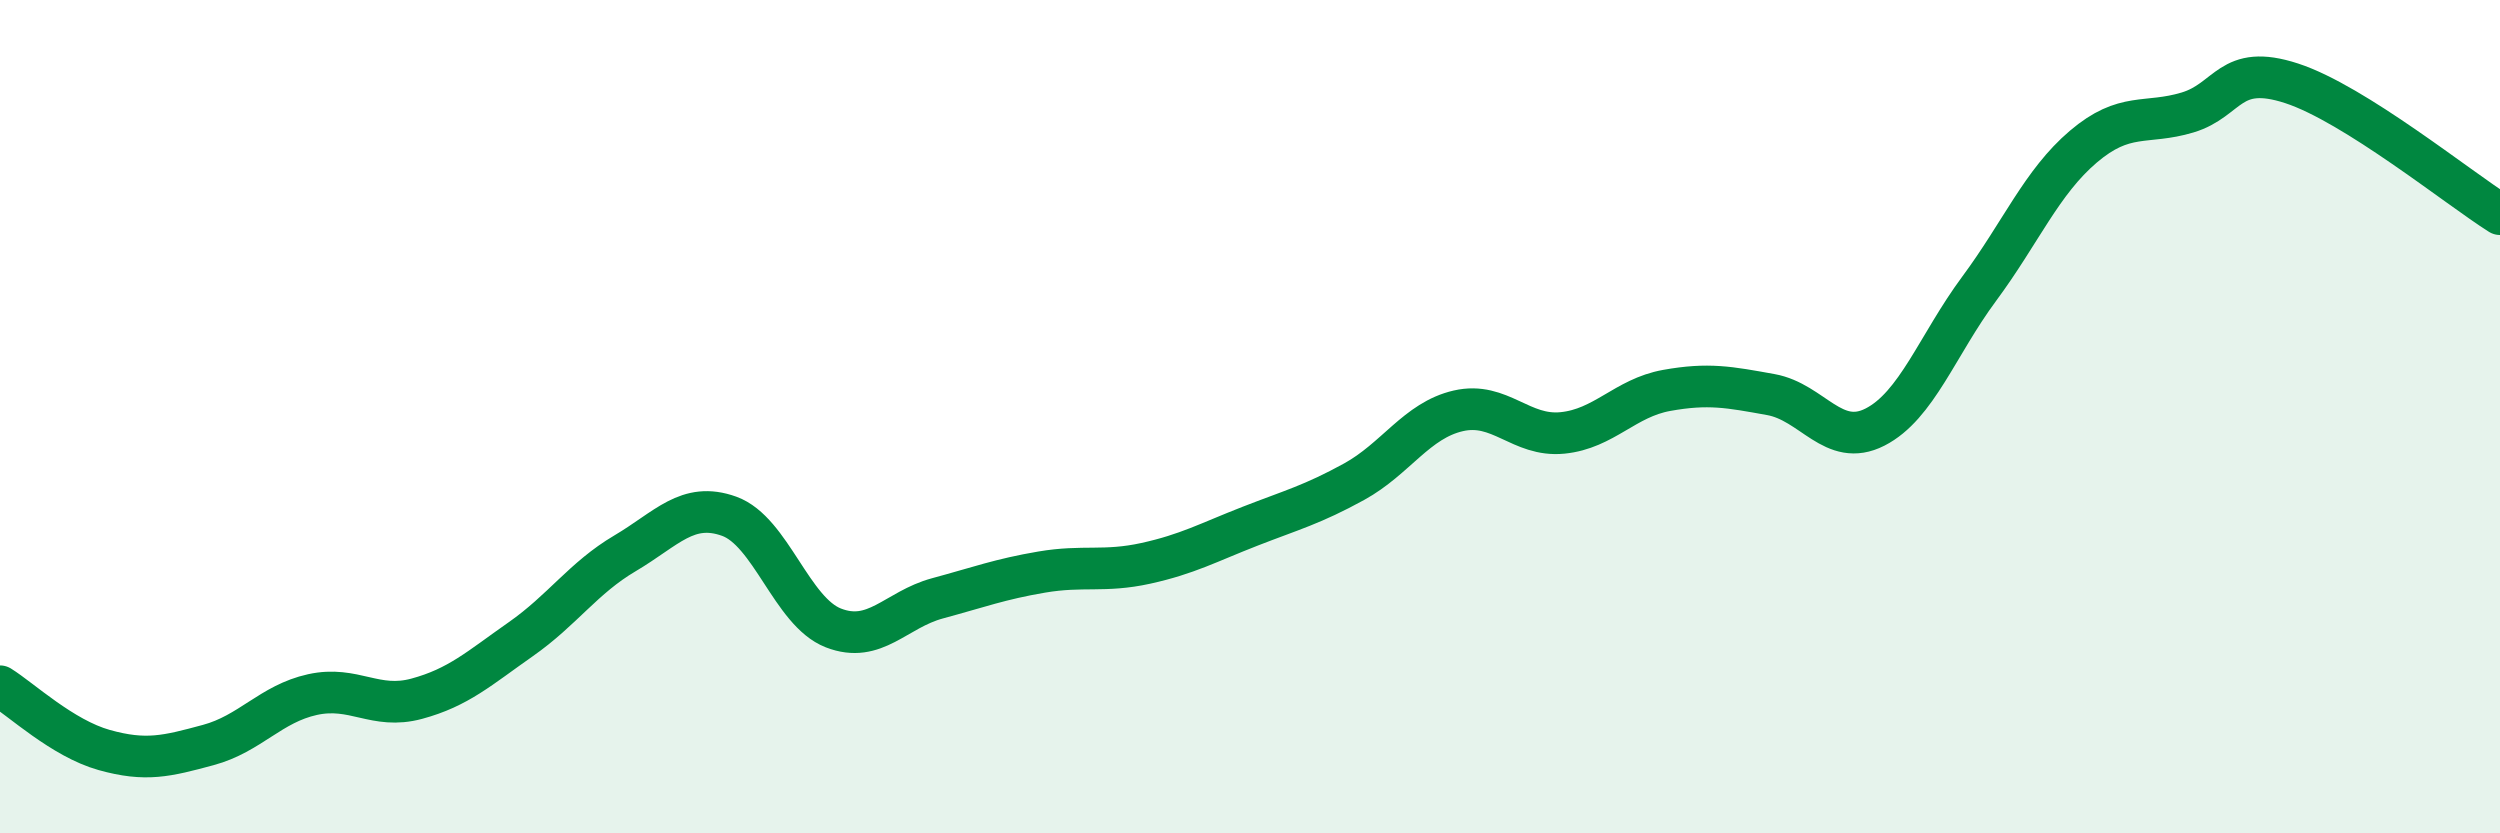
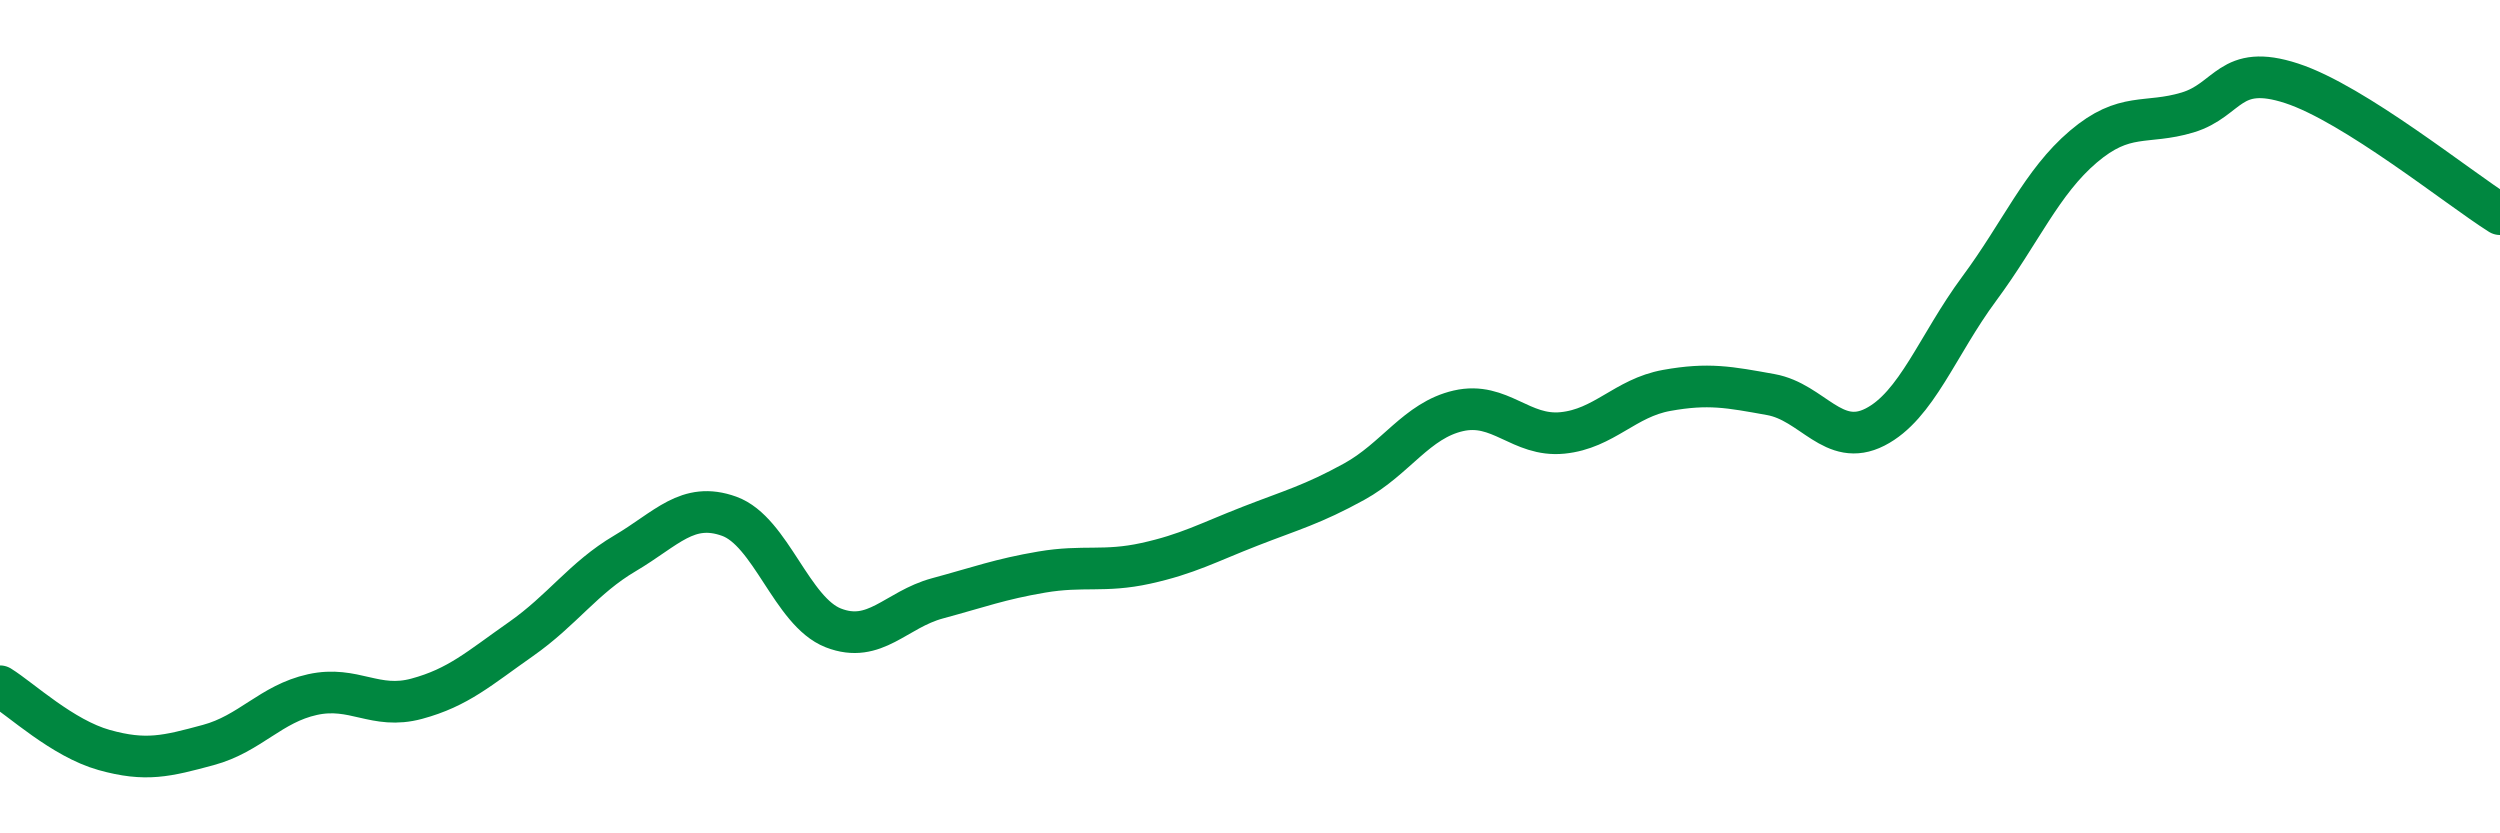
<svg xmlns="http://www.w3.org/2000/svg" width="60" height="20" viewBox="0 0 60 20">
-   <path d="M 0,16.47 C 0.5,16.78 1.5,17.72 2.5,18 C 3.5,18.28 4,18.15 5,17.88 C 6,17.61 6.5,16.89 7.5,16.67 C 8.5,16.45 9,17.04 10,16.77 C 11,16.5 11.5,16.04 12.5,15.34 C 13.5,14.64 14,13.87 15,13.28 C 16,12.69 16.5,12.03 17.5,12.39 C 18.5,12.75 19,14.68 20,15.07 C 21,15.46 21.5,14.63 22.5,14.36 C 23.5,14.09 24,13.9 25,13.73 C 26,13.56 26.5,13.74 27.5,13.52 C 28.5,13.3 29,13.02 30,12.63 C 31,12.24 31.5,12.11 32.5,11.56 C 33.5,11.01 34,10.09 35,9.86 C 36,9.63 36.5,10.49 37.5,10.39 C 38.5,10.29 39,9.55 40,9.37 C 41,9.19 41.5,9.29 42.5,9.47 C 43.5,9.65 44,10.76 45,10.25 C 46,9.74 46.5,8.28 47.5,6.93 C 48.5,5.58 49,4.37 50,3.52 C 51,2.67 51.5,3 52.5,2.7 C 53.5,2.4 53.5,1.51 55,2 C 56.5,2.49 59,4.51 60,5.14L60 20L0 20Z" fill="#008740" opacity="0.1" stroke-linecap="round" stroke-linejoin="round" />
  <path d="M 0,16.47 C 0.5,16.78 1.5,17.72 2.5,18 C 3.5,18.28 4,18.15 5,17.88 C 6,17.61 6.5,16.89 7.5,16.67 C 8.5,16.45 9,17.04 10,16.77 C 11,16.5 11.5,16.04 12.5,15.34 C 13.5,14.64 14,13.87 15,13.28 C 16,12.69 16.5,12.03 17.5,12.39 C 18.5,12.75 19,14.68 20,15.07 C 21,15.46 21.5,14.63 22.5,14.36 C 23.5,14.09 24,13.9 25,13.73 C 26,13.56 26.5,13.74 27.5,13.52 C 28.5,13.3 29,13.02 30,12.63 C 31,12.24 31.5,12.11 32.5,11.56 C 33.5,11.01 34,10.09 35,9.86 C 36,9.63 36.5,10.49 37.5,10.39 C 38.5,10.29 39,9.55 40,9.37 C 41,9.19 41.5,9.29 42.5,9.47 C 43.5,9.65 44,10.76 45,10.25 C 46,9.74 46.5,8.28 47.5,6.93 C 48.5,5.58 49,4.37 50,3.52 C 51,2.67 51.5,3 52.5,2.7 C 53.5,2.4 53.5,1.51 55,2 C 56.5,2.49 59,4.51 60,5.14" stroke="#008740" stroke-width="1" fill="none" stroke-linecap="round" stroke-linejoin="round" />
</svg>